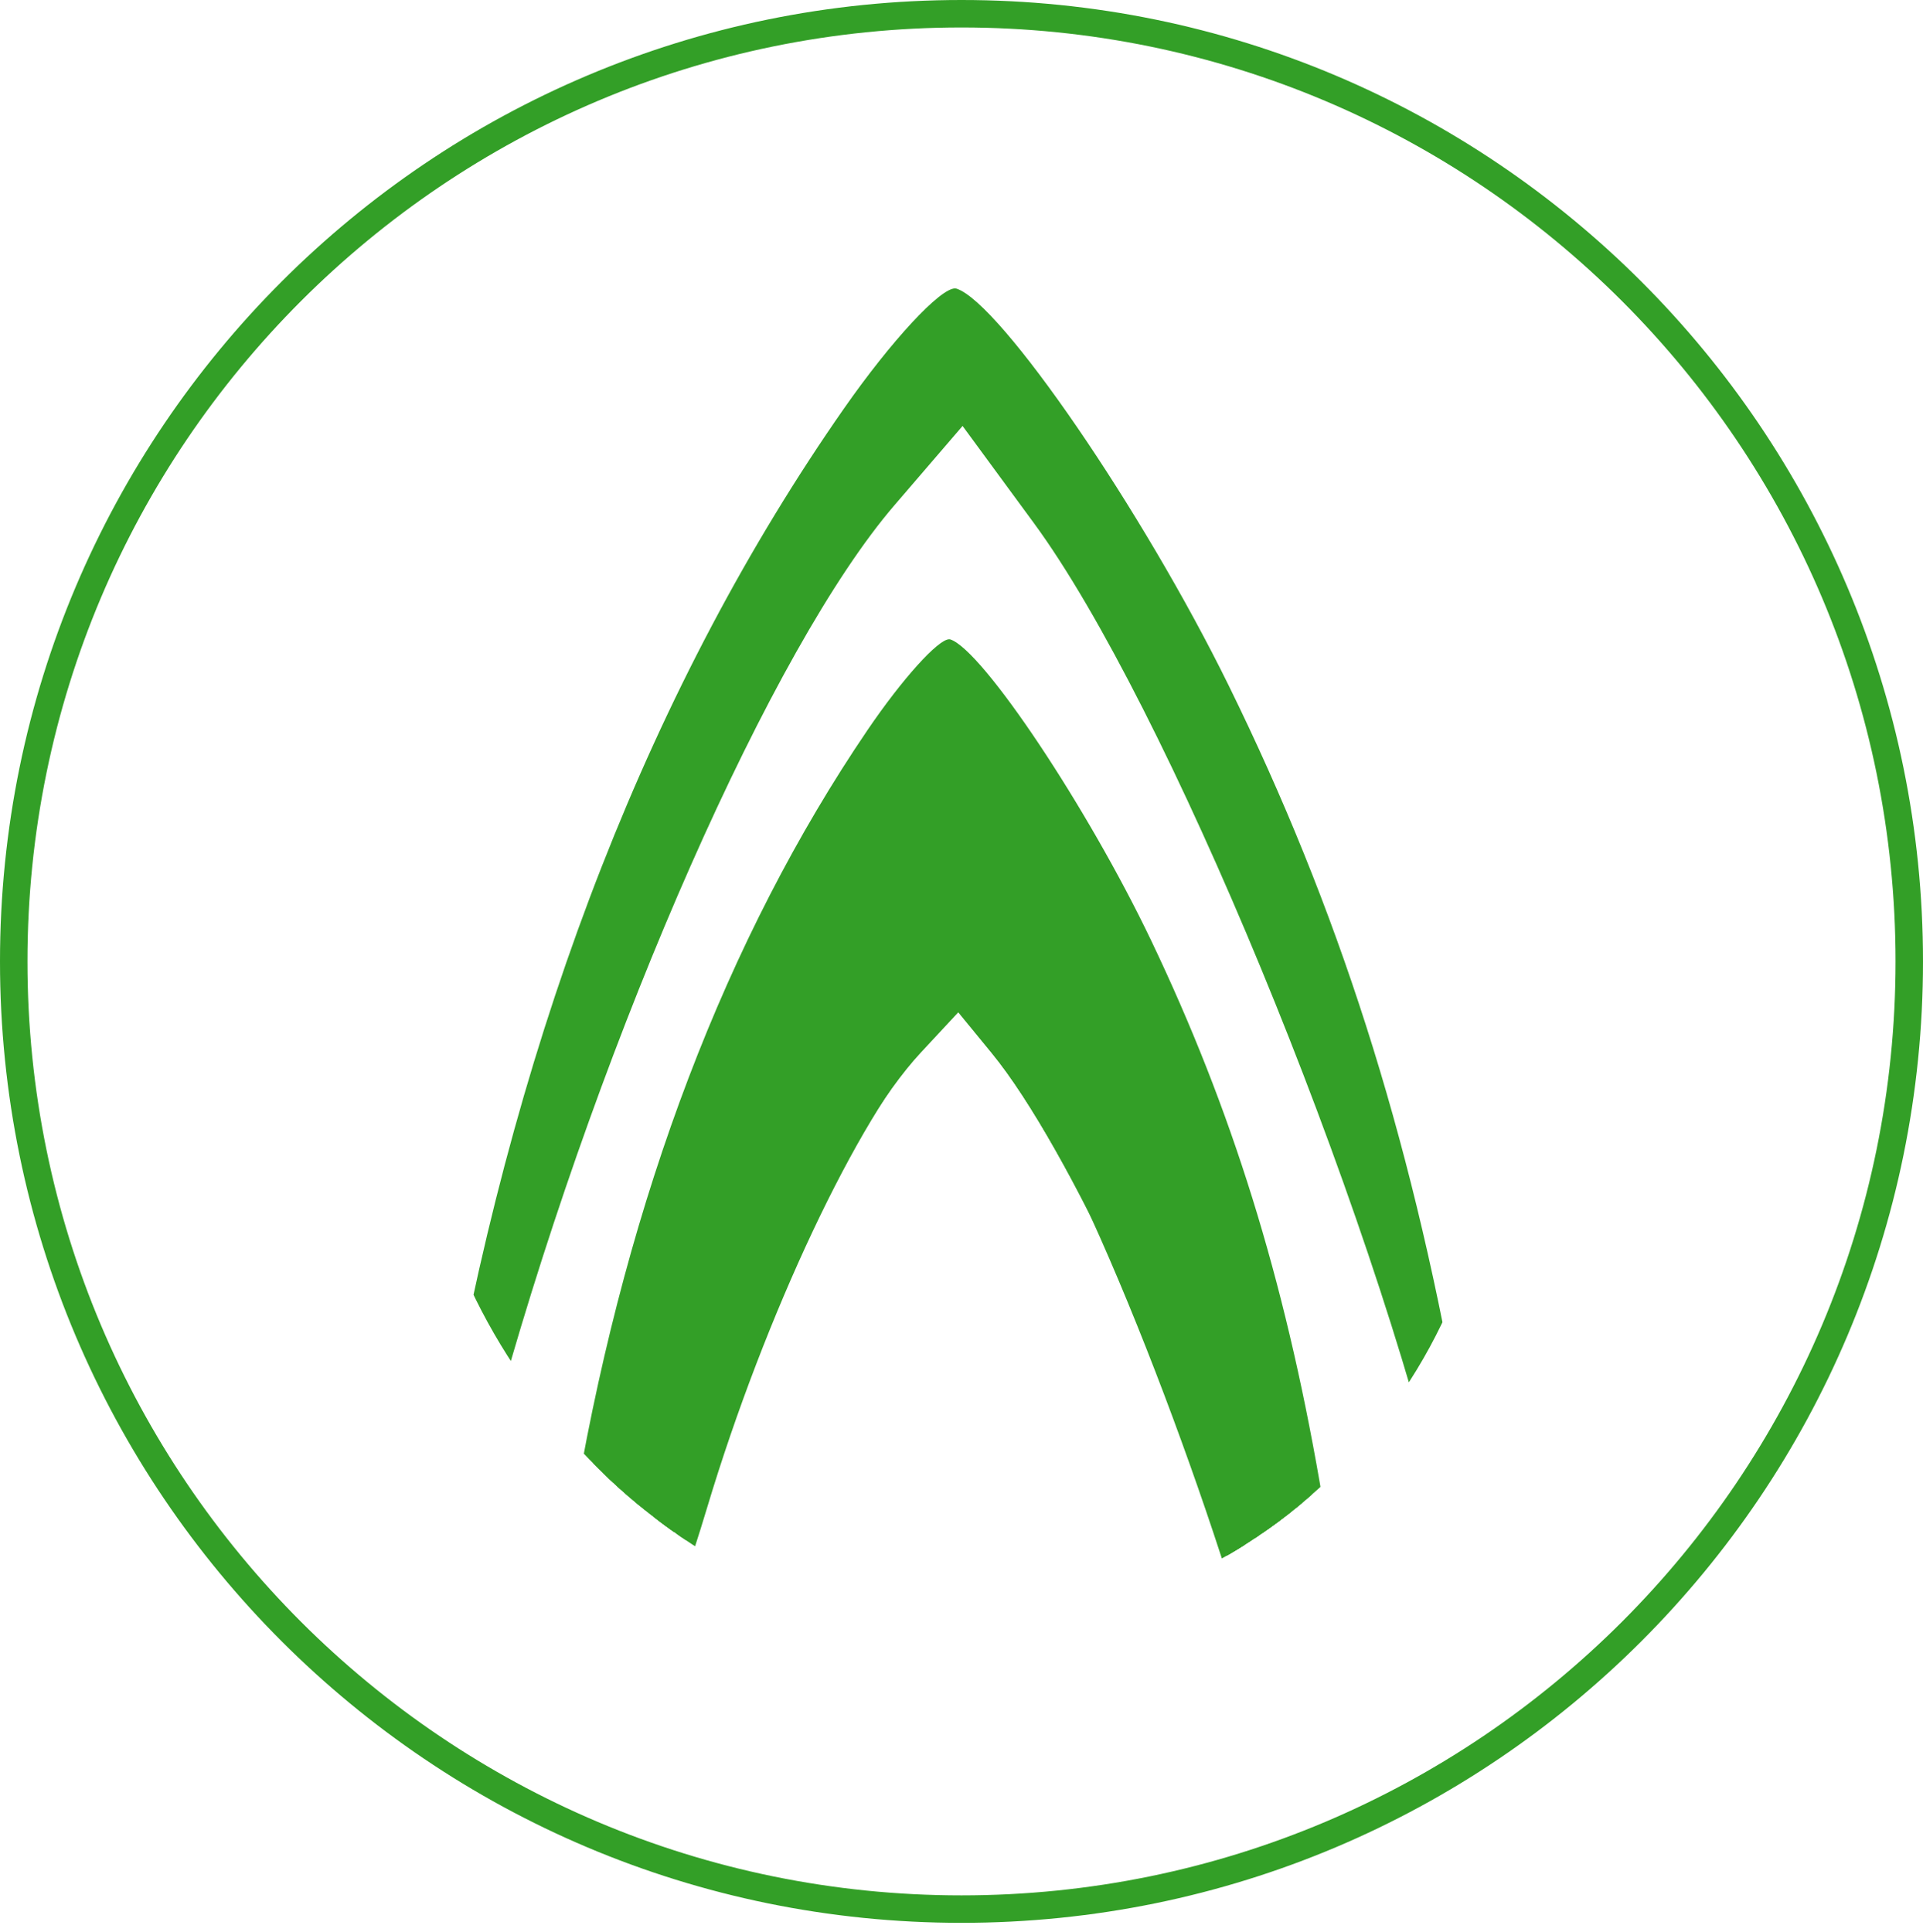
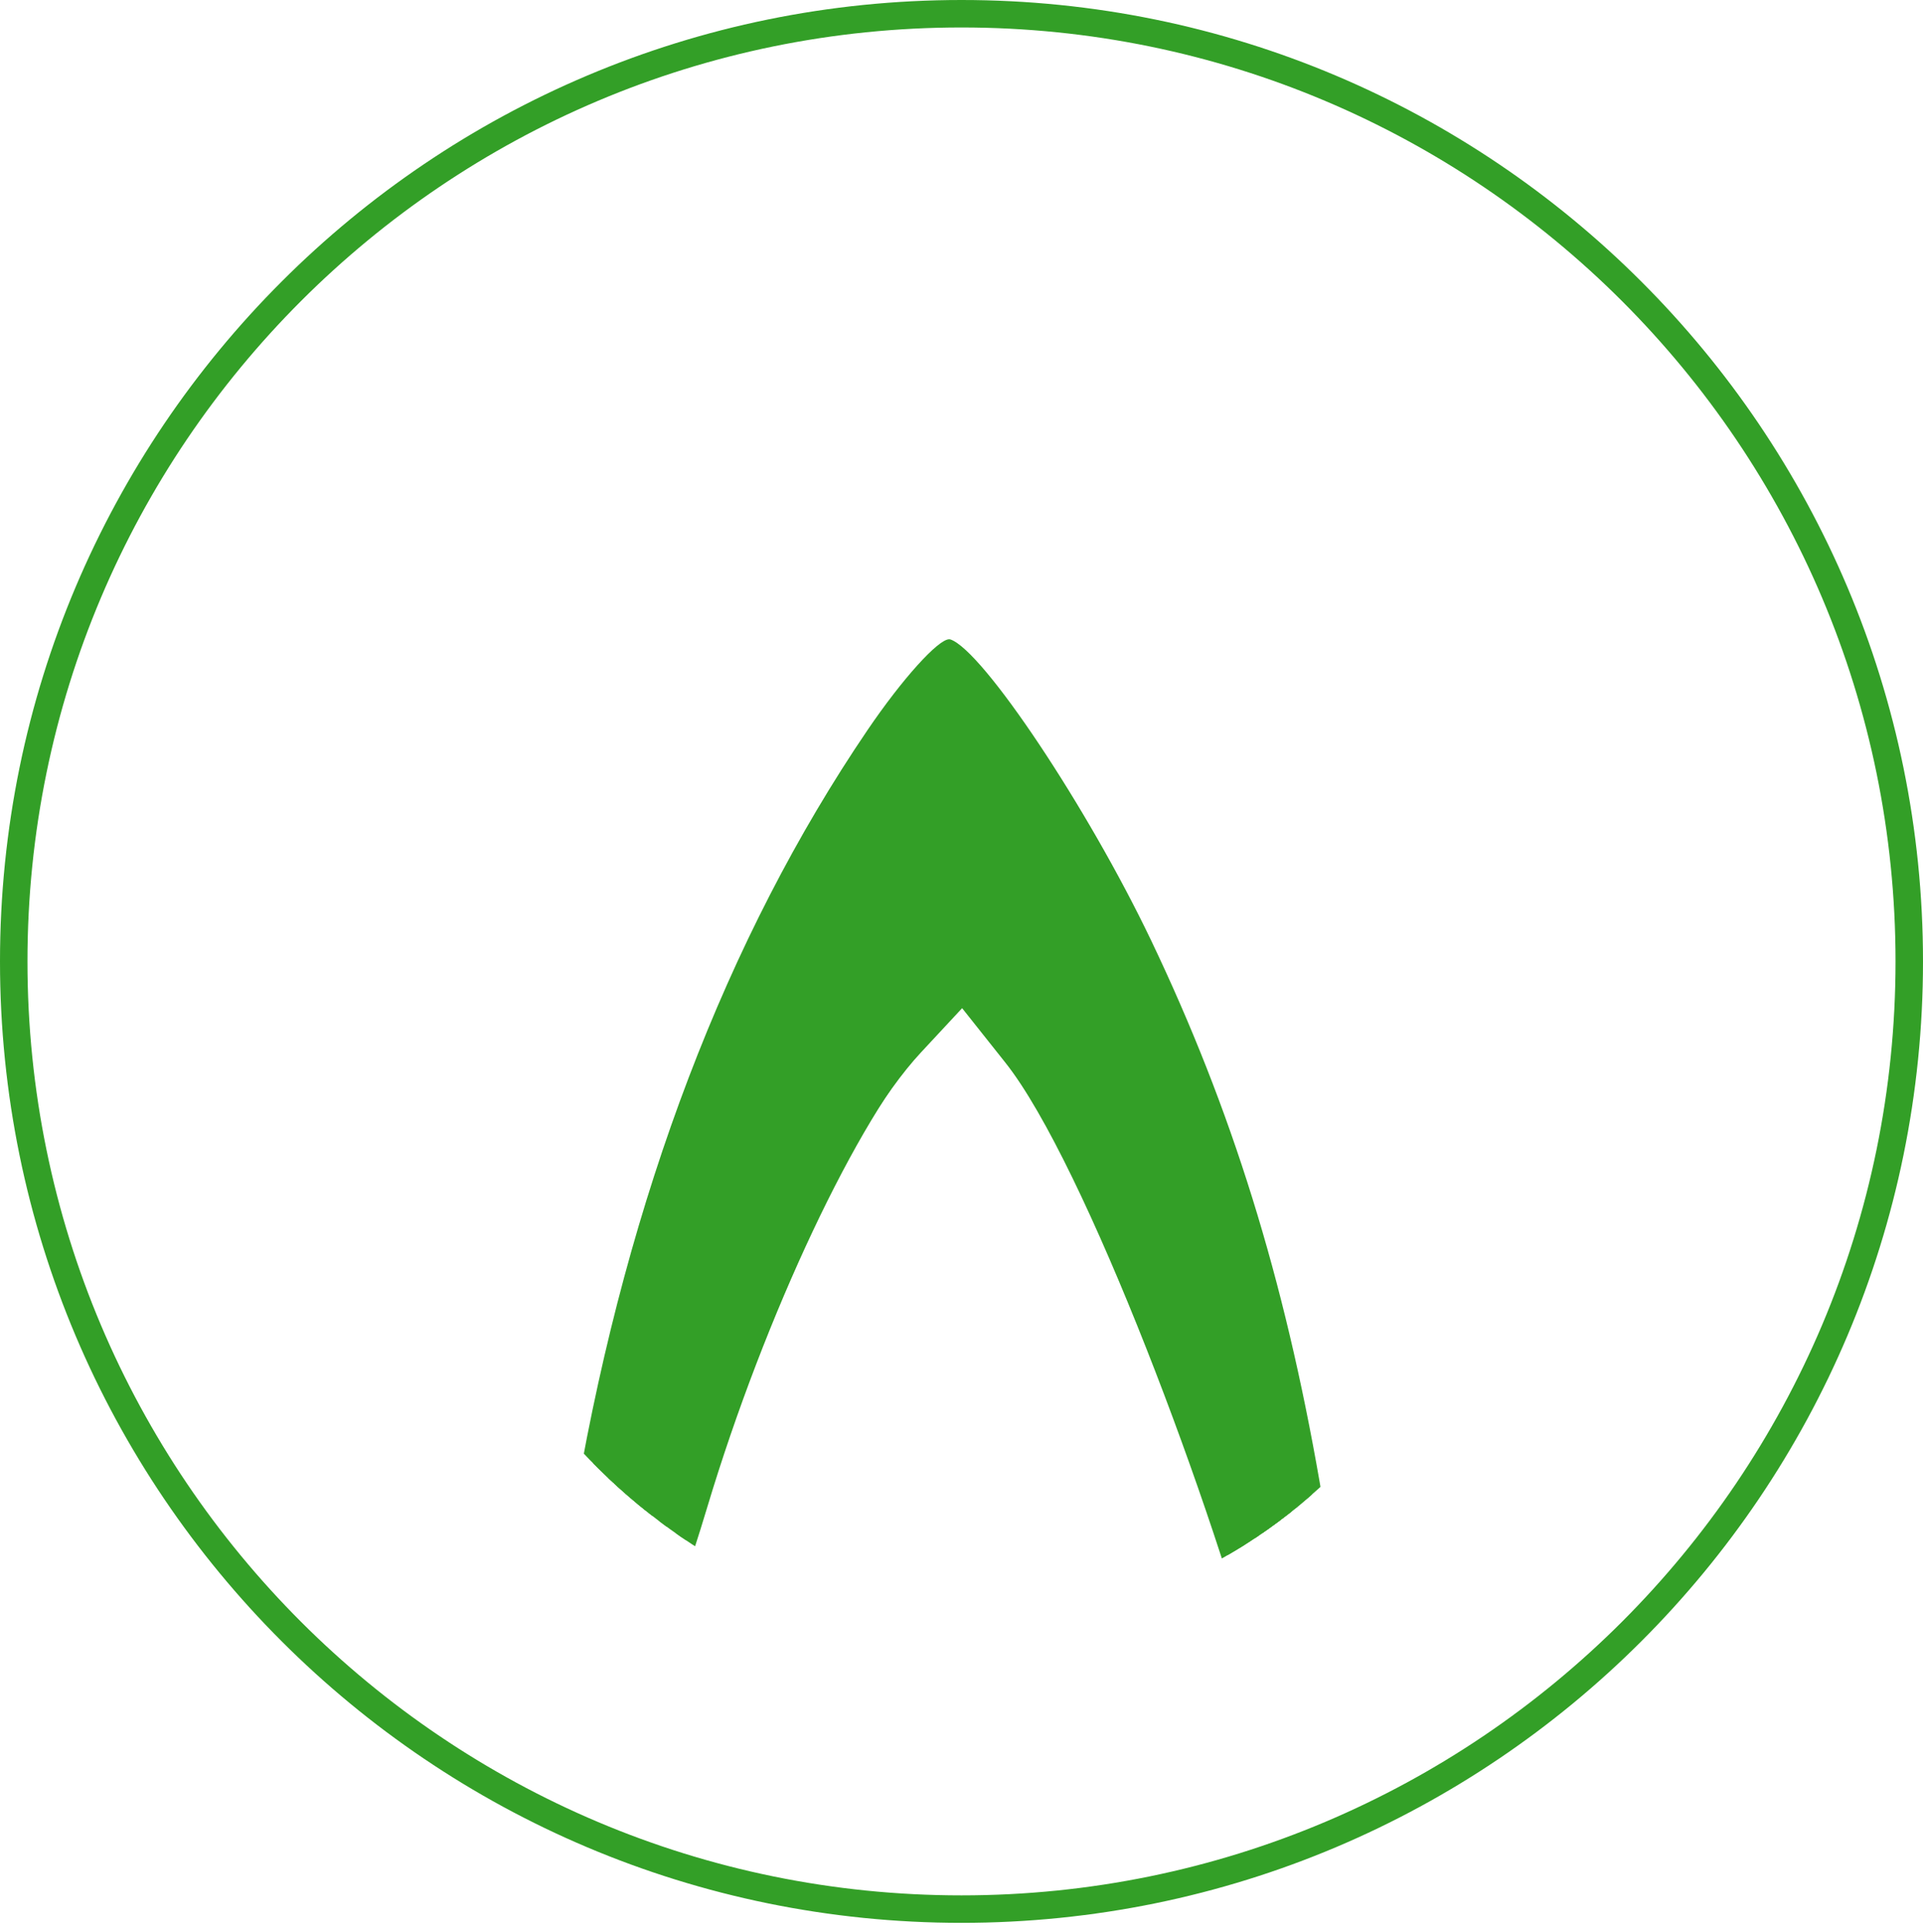
<svg xmlns="http://www.w3.org/2000/svg" width="200" height="201" viewBox="0 0 200 201" fill="none">
  <path fill-rule="evenodd" clip-rule="evenodd" d="M100 200.008C155.228 200.008 200 155.234 200 100.004C200 44.773 155.228 0 100 0C44.772 0 0 44.773 0 100.004C0 155.234 44.772 200.008 100 200.008ZM100 197.15C153.65 197.15 197.143 153.656 197.143 100.003C197.143 46.35 153.65 2.857 100 2.857C46.349 2.857 2.857 46.35 2.857 100.003C2.857 153.656 46.349 197.15 100 197.15Z" fill="#339F27" />
  <g clip-path="url(#clip0_105_2)">
-     <path d="M99.349 30.001C97.81 29.935 92.712 35.42 87.779 42.489C67.931 70.933 54.077 106.296 46.782 147.122C44.49 159.951 43.392 169.587 44.342 168.538C45.292 167.488 48.775 157.001 52.083 145.23C62.874 106.831 80.338 67.307 93.03 52.547L100.112 44.307L107.532 54.415C121.223 73.062 142.482 124.546 150.404 158.243C155.053 178.021 155.846 169.622 151.584 145.736C146.577 117.67 139.158 94.46 127.801 71.33C118.85 53.101 104.059 31.522 99.488 30.024C99.445 30.01 99.398 30.003 99.349 30.001Z" fill="#339F27" />
    <path d="M98.742 66.495C97.607 66.445 93.848 70.602 90.211 75.96C75.575 97.521 65.359 124.325 59.98 155.27C58.29 164.994 57.48 172.298 58.18 171.503C58.881 170.708 61.449 162.758 63.888 153.837C71.846 124.731 84.723 94.772 94.083 83.584L99.305 77.338L104.776 85C114.872 99.134 130.548 138.158 136.39 163.7C139.818 178.691 140.403 172.325 137.26 154.22C133.568 132.947 128.097 115.354 119.723 97.822C113.122 84.004 102.215 67.647 98.844 66.512C98.813 66.502 98.779 66.496 98.742 66.495Z" fill="#339F27" />
    <path d="M98.742 74.57C97.607 74.522 93.848 78.566 90.211 83.779C75.575 104.754 65.359 130.831 59.98 160.935C58.29 170.395 57.48 177.501 58.18 176.727C58.881 175.953 61.449 168.22 63.888 159.54C71.846 131.225 84.723 102.08 94.083 91.196L99.305 85.12L104.776 92.573C114.872 106.324 130.548 144.288 136.39 169.136C139.818 183.72 140.403 177.526 137.26 159.913C133.568 139.218 128.097 122.102 119.723 105.046C113.122 91.605 102.215 75.692 98.844 74.588C98.813 74.577 98.779 74.572 98.742 74.57Z" fill="#339F27" />
-     <path d="M98.742 80.142C97.607 80.093 93.848 84.138 90.211 89.35C75.575 110.325 65.359 136.402 59.98 166.506C58.29 175.966 57.48 183.072 58.18 182.298C58.881 181.524 61.449 173.791 63.888 165.111C71.846 136.796 84.723 107.651 94.083 96.767L99.305 90.691L104.776 98.144C114.872 111.895 130.548 149.859 136.39 174.707C139.818 189.291 140.403 183.097 137.26 165.484C133.568 144.789 128.097 127.674 119.723 110.618C113.122 97.176 102.215 81.263 98.844 80.159C98.813 80.149 98.779 80.143 98.742 80.142Z" fill="#339F27" />
    <path d="M98.742 82.927C97.607 82.879 93.848 86.923 90.211 92.136C75.575 113.111 65.359 139.187 59.98 169.292C58.29 178.752 57.48 185.857 58.18 185.084C58.881 184.31 61.449 176.577 63.888 167.897C71.846 139.582 84.723 110.437 94.083 99.553L99.305 93.477L104.776 100.93C114.872 114.681 130.548 152.645 136.39 177.493C139.818 192.076 140.403 185.883 137.26 168.27C133.568 147.574 128.097 130.459 119.723 113.403C113.122 99.961 102.215 84.049 98.844 82.944C98.813 82.934 98.779 82.929 98.742 82.927Z" fill="#339F27" />
    <path d="M98.742 85.713C97.607 85.665 93.848 89.709 90.211 94.921C75.575 115.896 65.359 141.973 59.98 172.077C58.29 181.537 57.48 188.643 58.18 187.869C58.881 187.096 61.449 179.362 63.888 170.683C71.846 142.367 84.723 113.222 94.083 102.338L99.305 96.262L104.776 103.716C114.872 117.466 130.548 155.43 136.39 180.279C139.818 194.862 140.403 188.669 137.26 171.055C133.568 150.36 128.097 133.245 119.723 116.189C113.122 102.747 102.215 86.835 98.844 85.73C98.813 85.72 98.779 85.714 98.742 85.713Z" fill="#339F27" />
    <path d="M98.742 91.284C97.607 91.236 93.848 95.28 90.211 100.493C75.575 121.467 65.359 147.544 59.98 177.649C58.29 187.109 57.48 194.214 58.18 193.441C58.881 192.667 61.449 184.933 63.888 176.254C71.846 147.938 84.723 118.794 94.083 107.909L99.305 101.833L104.776 109.287C114.872 123.037 130.548 161.001 136.39 185.85C139.818 200.433 140.403 194.24 137.26 176.627C133.568 155.931 128.097 138.816 119.723 121.76C113.122 108.318 102.215 92.406 98.844 91.301C98.813 91.291 98.779 91.286 98.742 91.284Z" fill="#339F27" />
    <path d="M99.802 96.855C98.947 96.821 96.117 99.673 93.378 103.349C82.358 118.14 74.665 136.529 70.615 157.758C69.343 164.429 68.733 169.44 69.26 168.894C69.788 168.349 71.722 162.895 73.558 156.775C79.55 136.807 89.246 116.255 96.293 108.579L100.226 104.294L104.345 109.551C111.947 119.247 123.75 146.019 128.149 163.542C130.73 173.826 131.17 169.458 128.804 157.037C126.024 142.443 121.905 130.374 115.599 118.347C110.629 108.867 102.417 97.646 99.879 96.867C99.855 96.86 99.829 96.856 99.802 96.855Z" fill="#339F27" />
-     <path d="M98.413 96.855C97.519 96.821 94.56 99.673 91.697 103.349C80.176 118.14 72.134 136.529 67.9 157.758C66.57 164.429 65.932 169.44 66.484 168.894C67.035 168.349 69.056 162.895 70.977 156.775C77.241 136.807 87.377 116.255 94.745 108.579L98.856 104.294L103.163 109.551C111.11 119.247 123.45 146.019 128.048 163.542C130.747 173.826 131.207 169.458 128.733 157.037C125.827 142.443 121.52 130.374 114.928 118.347C109.733 108.867 101.147 97.646 98.493 96.867C98.469 96.86 98.442 96.856 98.413 96.855Z" fill="#339F27" />
-     <path d="M98.413 96.855C97.519 96.821 94.56 99.673 91.697 103.349C80.176 118.14 72.134 136.529 67.9 157.758C66.57 164.429 65.932 169.44 66.484 168.894C67.035 168.349 69.056 162.895 70.977 156.775C77.241 136.807 87.377 116.255 94.745 108.579L98.856 104.294L103.163 109.551C111.11 119.247 123.45 146.019 128.048 163.542C130.747 173.826 131.207 169.458 128.733 157.037C125.827 142.443 121.52 130.374 114.928 118.347C109.733 108.867 101.147 97.646 98.493 96.867C98.469 96.86 98.442 96.856 98.413 96.855Z" fill="#339F27" />
    <path d="M99.602 96.855C98.67 96.819 95.582 99.89 92.595 103.848C80.573 119.777 72.181 139.581 67.763 162.443C63.499 172.067 65.709 175.024 66.285 174.436C66.86 173.848 68.863 176.245 70.973 161.384C77.51 139.88 88.087 117.747 95.775 109.481L100.065 104.867L104.559 110.527C112.852 120.97 126.443 157.375 131.241 176.245C134.057 187.32 133.823 175.043 131.241 161.667C128.208 145.95 123.715 132.952 116.836 120C111.414 109.791 102.455 97.707 99.686 96.868C99.661 96.861 99.632 96.856 99.602 96.855Z" fill="#339F27" />
  </g>
  <defs>
    <clipPath id="clip0_105_2">
      <rect x="44" y="30" width="111.425" height="139.281" rx="55.712" fill="white" />
    </clipPath>
  </defs>
</svg>